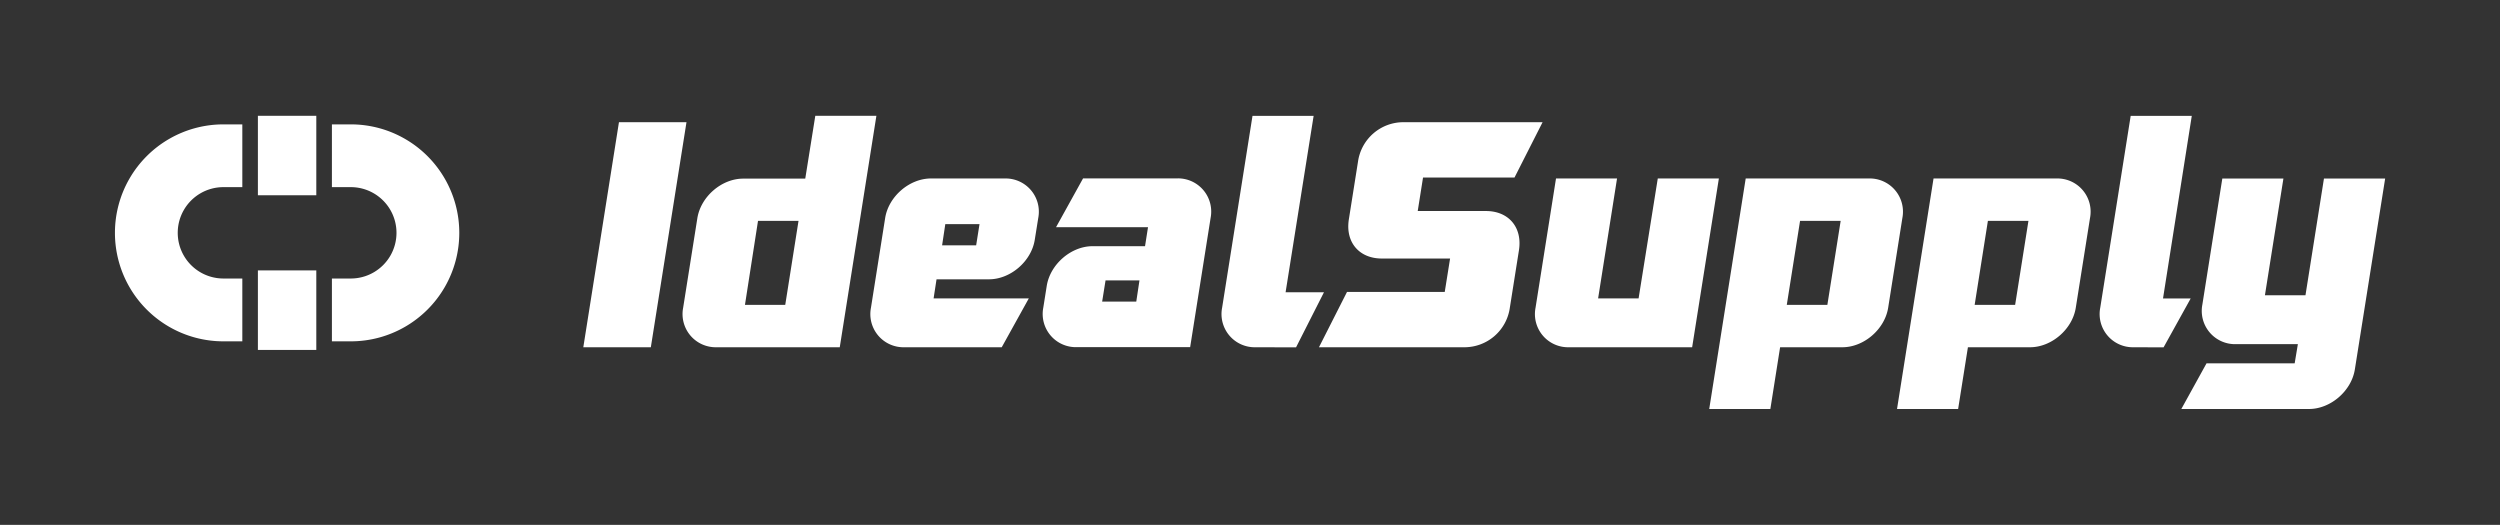
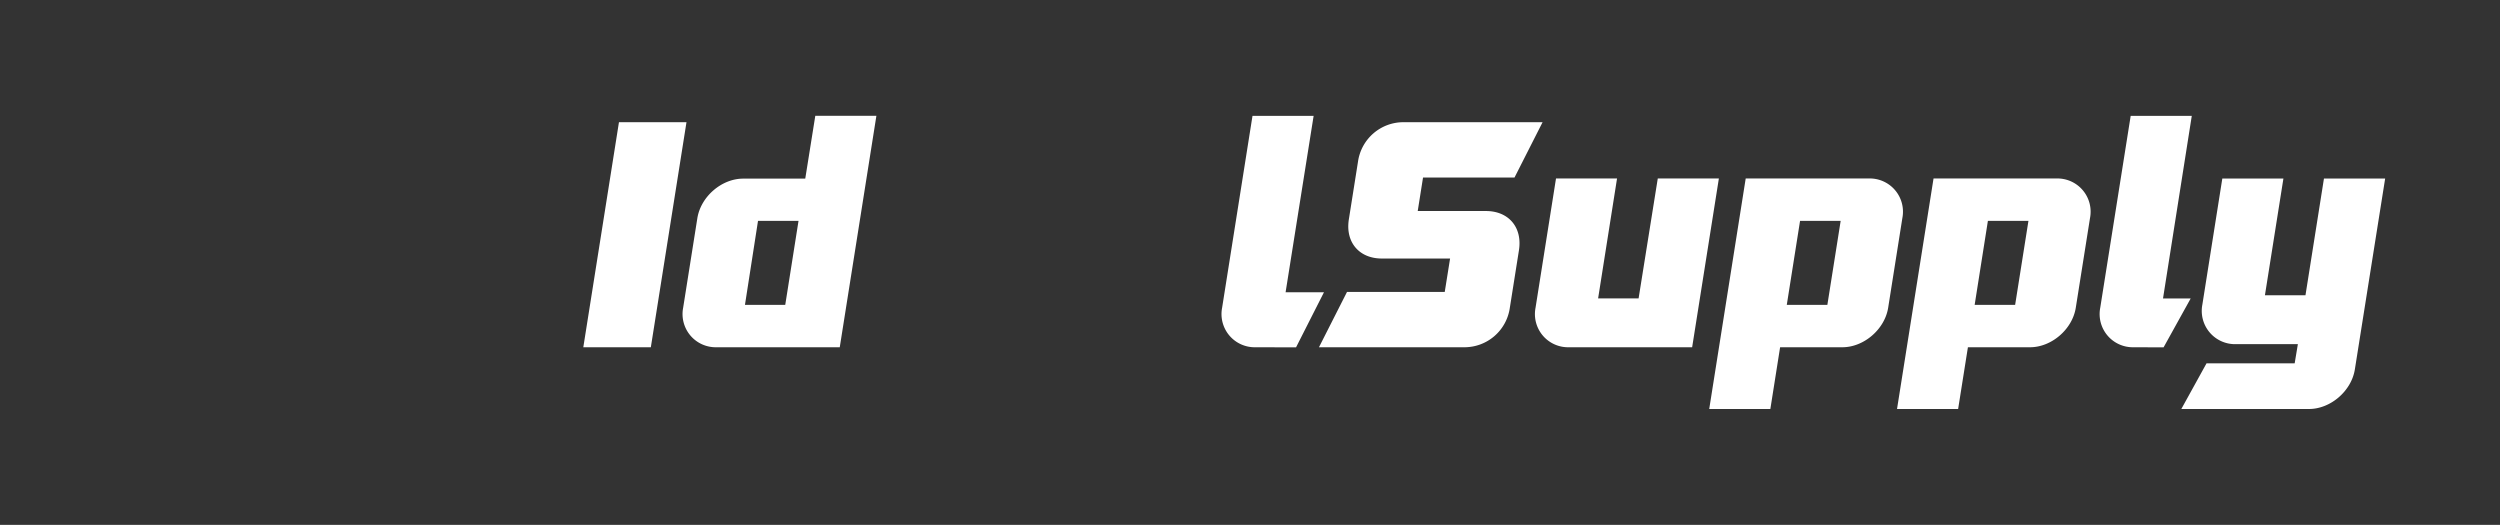
<svg xmlns="http://www.w3.org/2000/svg" xmlns:ns1="http://sodipodi.sourceforge.net/DTD/sodipodi-0.dtd" xmlns:ns2="http://www.inkscape.org/namespaces/inkscape" id="Layer_1" data-name="Layer 1" viewBox="0 0 781.92 164.16" version="1.1" ns1:docname="logo.svg" ns2:version="0.92.3 (2405546, 2018-03-11)">
  <rect x="0" y="0" width="781.92" height="164.16" fill="#333333" stroke="none" />
  <ns1:namedview pagecolor="#ffffff" bordercolor="#666666" borderopacity="1" objecttolerance="10" gridtolerance="10" guidetolerance="10" ns2:pageopacity="0" ns2:pageshadow="2" ns2:window-width="1920" ns2:window-height="1017" id="namedview33" showgrid="false" ns2:zoom="0.36320852" ns2:cx="-967.76364" ns2:cy="82.080002" ns2:window-x="-8" ns2:window-y="-8" ns2:window-maximized="1" ns2:current-layer="Layer_1" />
  <defs id="defs4">
    <style id="style2">.cls-1,.cls-2{fill:#FFFFFF;}.cls-2{fill-rule:evenodd;}</style>
  </defs>
  <title id="title6">GE-Idealsupply</title>
  <path class="cls-1" d="M193.59,38.22h21.12l-11.15,70.39H182.44Z" id="path8" />
  <path class="cls-1" d="M255,36.21h19.11l-11.46,72.4H224.08a10.38,10.38,0,0,1-10.41-12.37l4.44-28c1.08-6.74,7.59-12.37,14.32-12.37h19.43Zm-22,59.14H245.6l4.15-26.26H237.08Z" id="path10" />
-   <path class="cls-1" d="M276.85,68.19c1.07-6.74,7.59-12.37,14.33-12.37h23.13a10.39,10.39,0,0,1,10.42,12.37L323.64,75c-1.06,6.73-7.59,12.36-14.33,12.36H292.92L292,93.33h29.78l-8.47,15.28H282.81a10.37,10.37,0,0,1-10.4-12.37Zm18.81,1.91-1,6.63h10.65l1.05-6.63Z" id="path12" />
-   <path class="cls-1" d="M327.39,89.4C328.47,82.66,335,77,341.72,77h16.41l.93-5.93H330.29l8.46-15.28h29.47a10.39,10.39,0,0,1,10.42,12.37l-6.4,40.42H336.72a10.38,10.38,0,0,1-10.41-12.37Zm28,4.93,1-6.63H345.78l-1.06,6.63Z" id="path14" />
  <path class="cls-1" d="M392.64,108.61a10.38,10.38,0,0,1-10.4-12.37l9.5-60h19.12l-8.77,55.18h12l-8.73,17.22Z" id="path16" />
  <path class="cls-1" d="M412.53,108.61l8.77-17.3h30.57l1.67-10.45H432.2c-7.13,0-11.46-5.13-10.32-12.27l2.87-18.1A14.34,14.34,0,0,1,439,38.22h43.47l-8.78,17.3H445.08L443.42,66h21.32c7.14,0,11.46,5.13,10.34,12.27l-2.87,18.11A14.34,14.34,0,0,1,458,108.61Z" id="path18" />
  <path class="cls-1" d="M486.67,55.82h19.09l-5.92,37.51H512.5l6-37.51h19.11l-8.36,52.79H490.67a10.37,10.37,0,0,1-10.4-12.37Z" id="path20" />
  <path class="cls-1" d="M553.71,127.92H534.59L546,55.82h38.54A10.39,10.39,0,0,1,595,68.19l-4.44,28.05c-1.07,6.75-7.59,12.37-14.33,12.37H556.76Zm17.83-32.57,4.16-26.26H563l-4.15,26.26Z" id="path22" />
  <path class="cls-1" d="M612.44,127.92H593.33l11.42-72.1h38.52a10.39,10.39,0,0,1,10.42,12.37l-4.45,28.05c-1.06,6.75-7.58,12.37-14.32,12.37H615.5Zm17.83-32.57,4.16-26.26H621.75l-4.14,26.26Z" id="path24" />
  <path class="cls-1" d="M667.31,108.61a10.38,10.38,0,0,1-10.42-12.37l9.52-60h19.11l-9,57.12h8.65l-8.47,15.28Z" id="path26" />
  <path class="cls-1" d="M736.52,115.56c-1.08,6.74-7.6,12.36-14.35,12.36H682.25l7.88-14.28H717.7l1-6H699.25a10.4,10.4,0,0,1-10.42-12.38l6.24-39.42h19.11l-5.78,36.5h12.68l5.78-36.5H746Z" id="path28" />
-   <path class="cls-2" d="M69.88,106.76a33.93,33.93,0,1,1,0-67.86h5.91V58.53H69.88a14.29,14.29,0,0,0,0,28.58h5.91v19.65Zm39.84,0a33.93,33.93,0,0,0,0-67.86h-5.91V58.53h5.91a14.29,14.29,0,1,1,0,28.58h-5.91v19.65ZM80.66,36.21H98.93V61.08H80.66V36.21Zm0,48.36H98.93v24.88H80.66V84.57Z" id="path30" />
</svg>